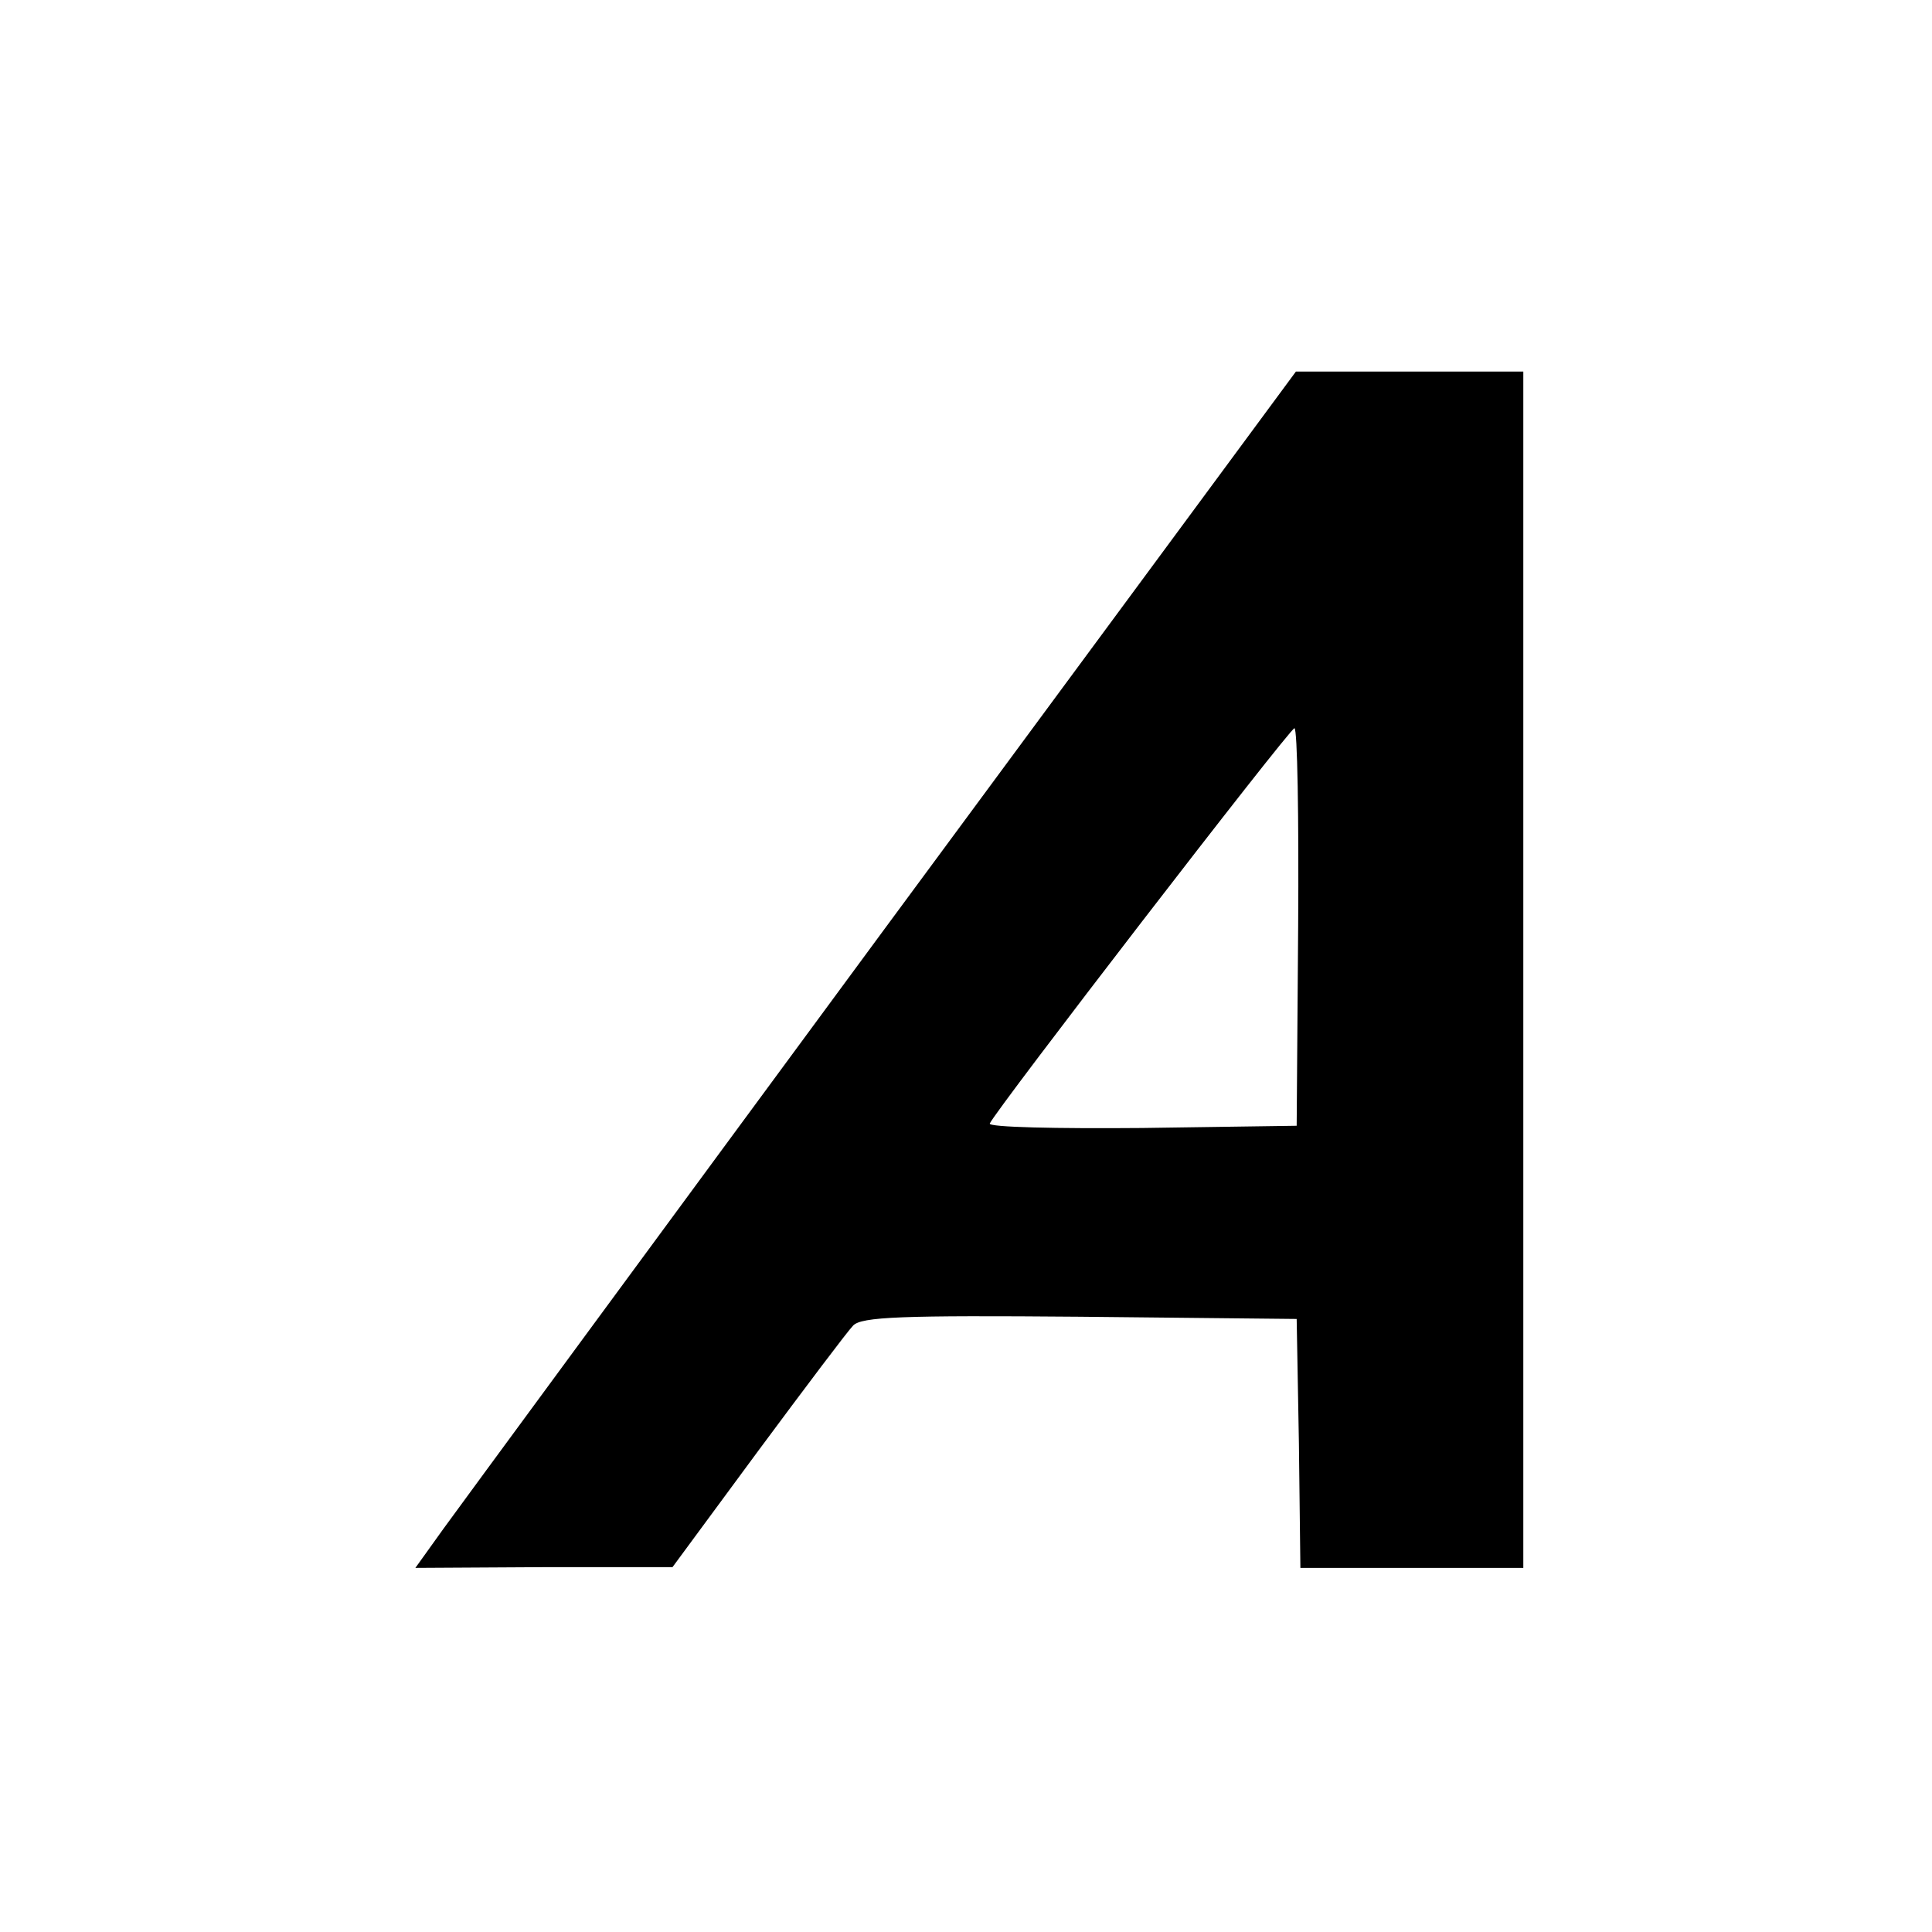
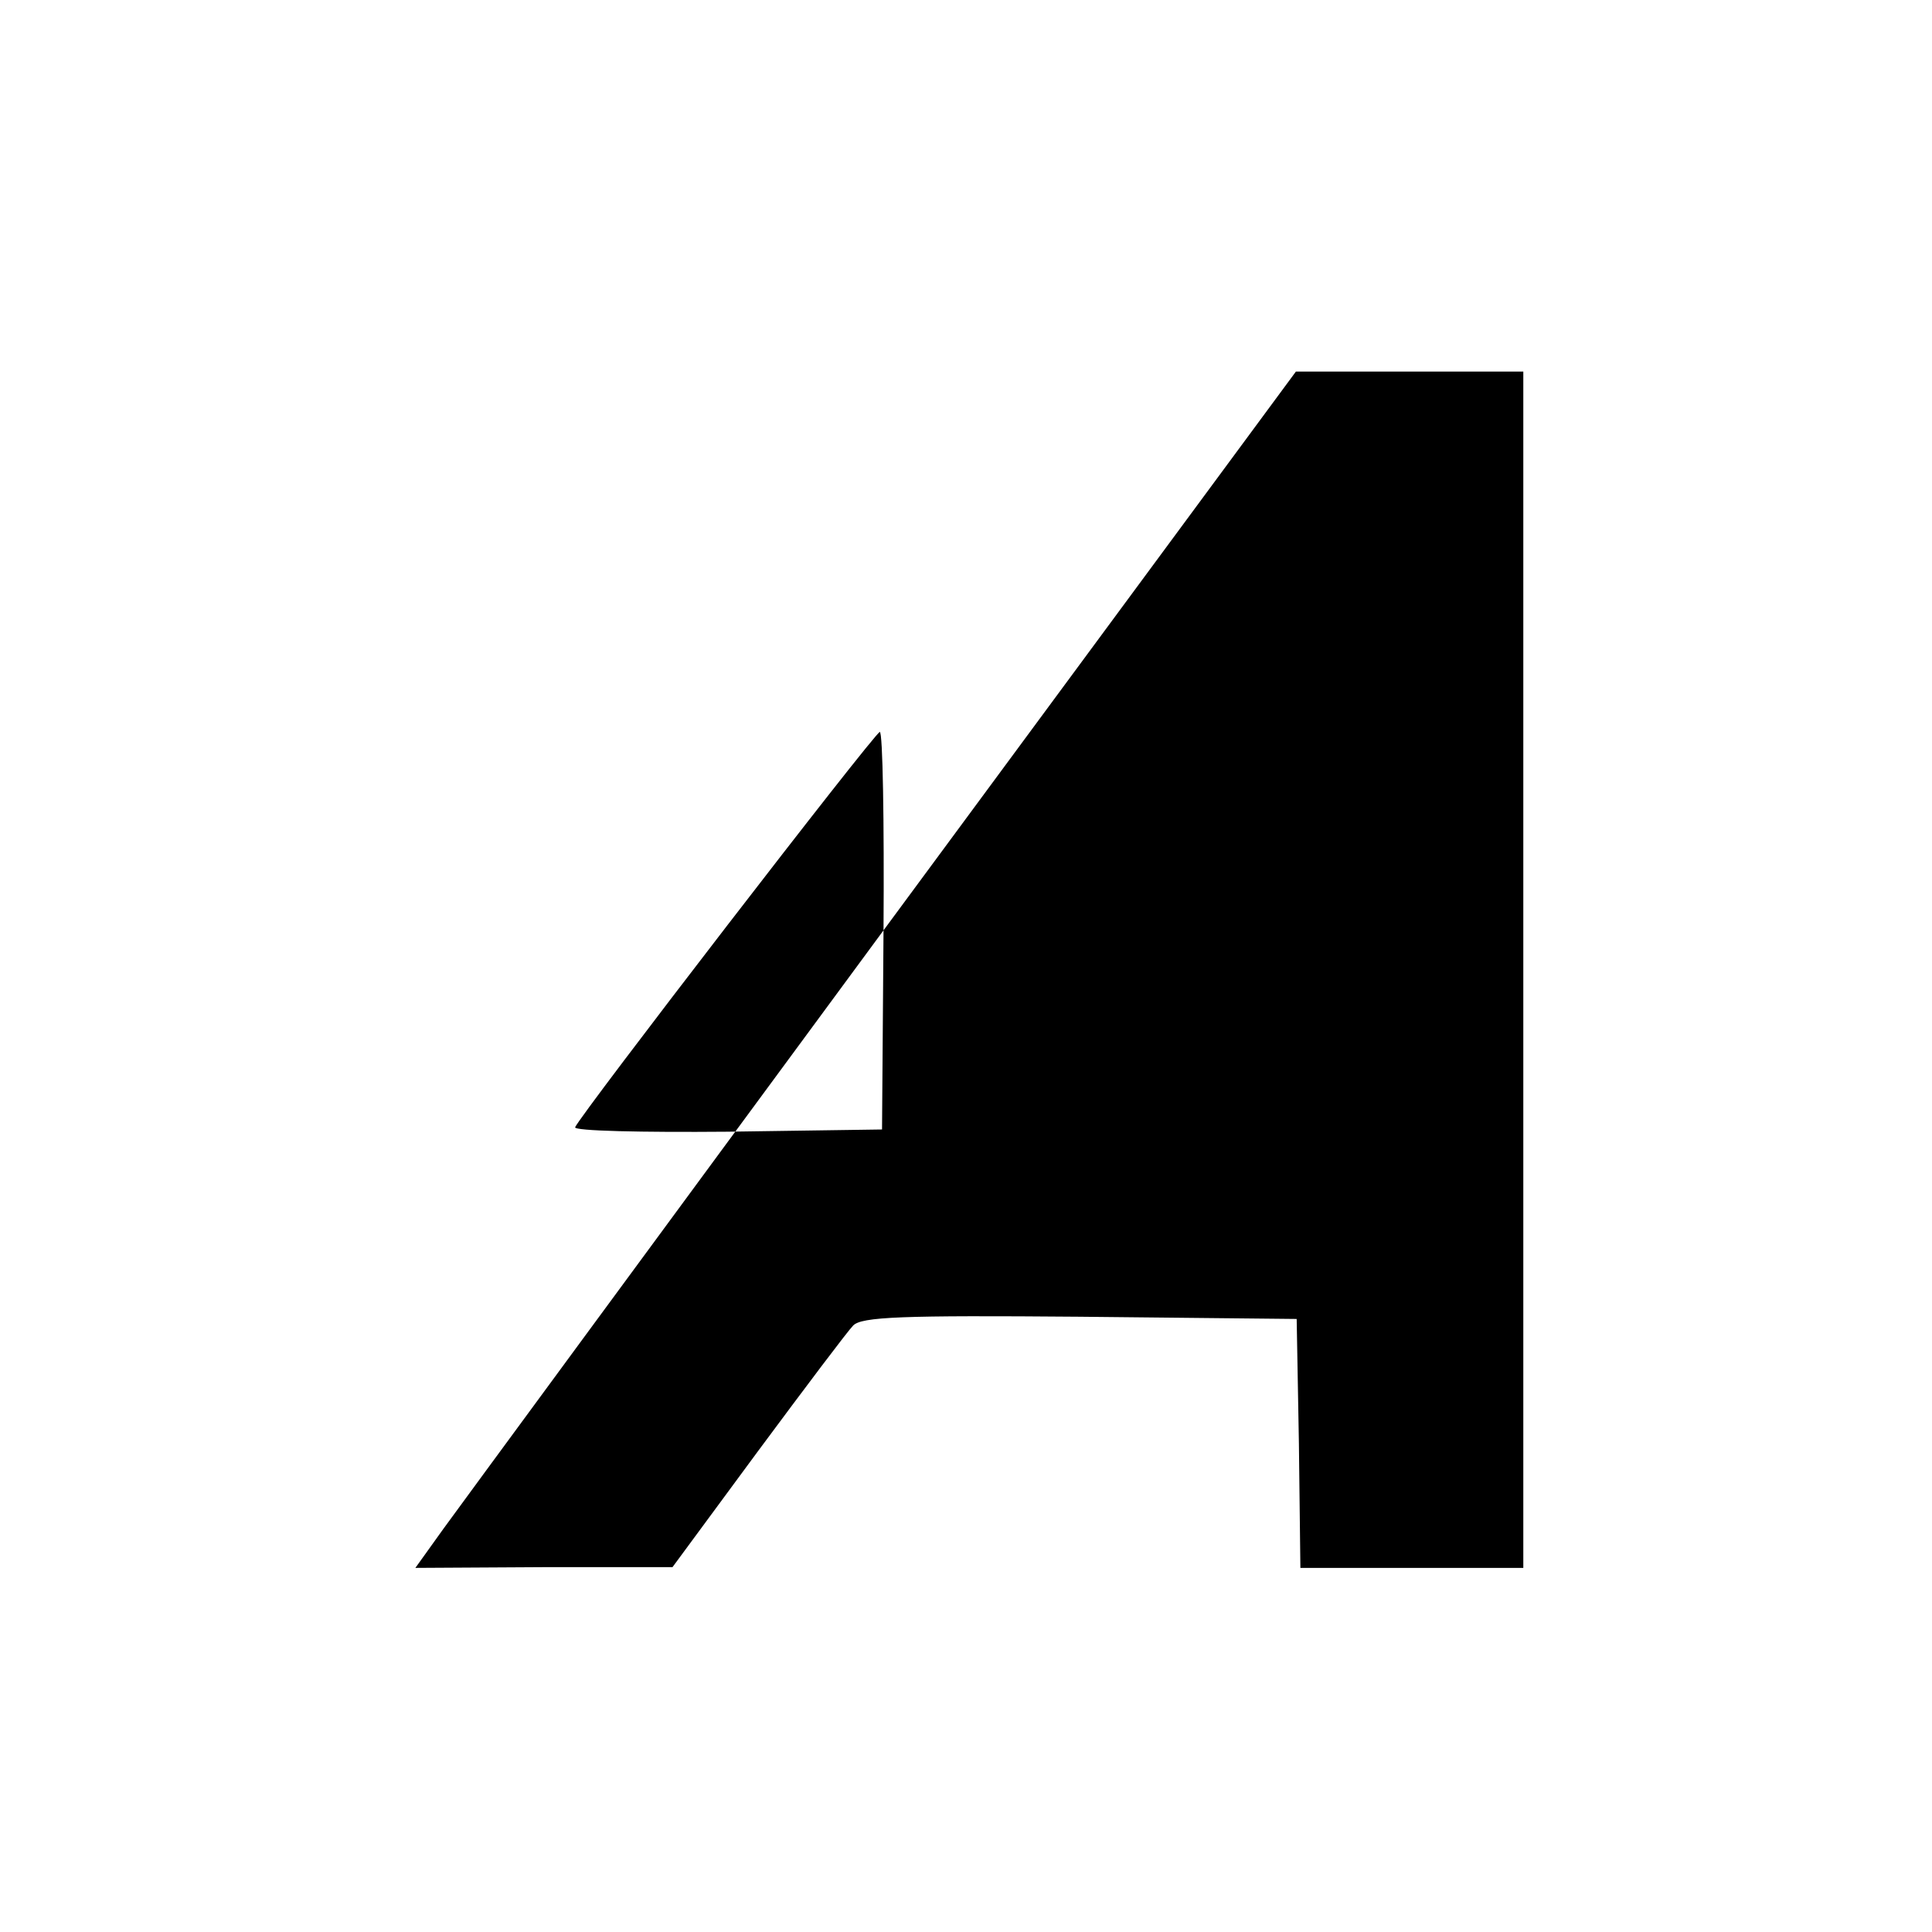
<svg xmlns="http://www.w3.org/2000/svg" version="1.0" width="260pt" height="260pt" viewBox="0 0 260 260" preserveAspectRatio="xMidYMid meet">
  <g transform="translate(0,260) scale(0.1,-0.1)" fill="#000000" stroke="none">
-     <path d="M1189 1348 c-305 -414 -571 -776 -592 -805 l-38 -53 173 1 173 0 115 156 c63 85 121 162 128 169 11 12 66 14 305 12 l292 -3 3 -167 2 -168 150 0 150 0 0 805 0 805 -153 0 -153 0 -555 -752z m558 5 l-2 -268 -208 -3 c-115 -1 -207 1 -205 6 7 17 403 531 410 532 4 0 6 -120 5 -267z" />
+     <path d="M1189 1348 c-305 -414 -571 -776 -592 -805 l-38 -53 173 1 173 0 115 156 c63 85 121 162 128 169 11 12 66 14 305 12 l292 -3 3 -167 2 -168 150 0 150 0 0 805 0 805 -153 0 -153 0 -555 -752z l-2 -268 -208 -3 c-115 -1 -207 1 -205 6 7 17 403 531 410 532 4 0 6 -120 5 -267z" />
  </g>
</svg>